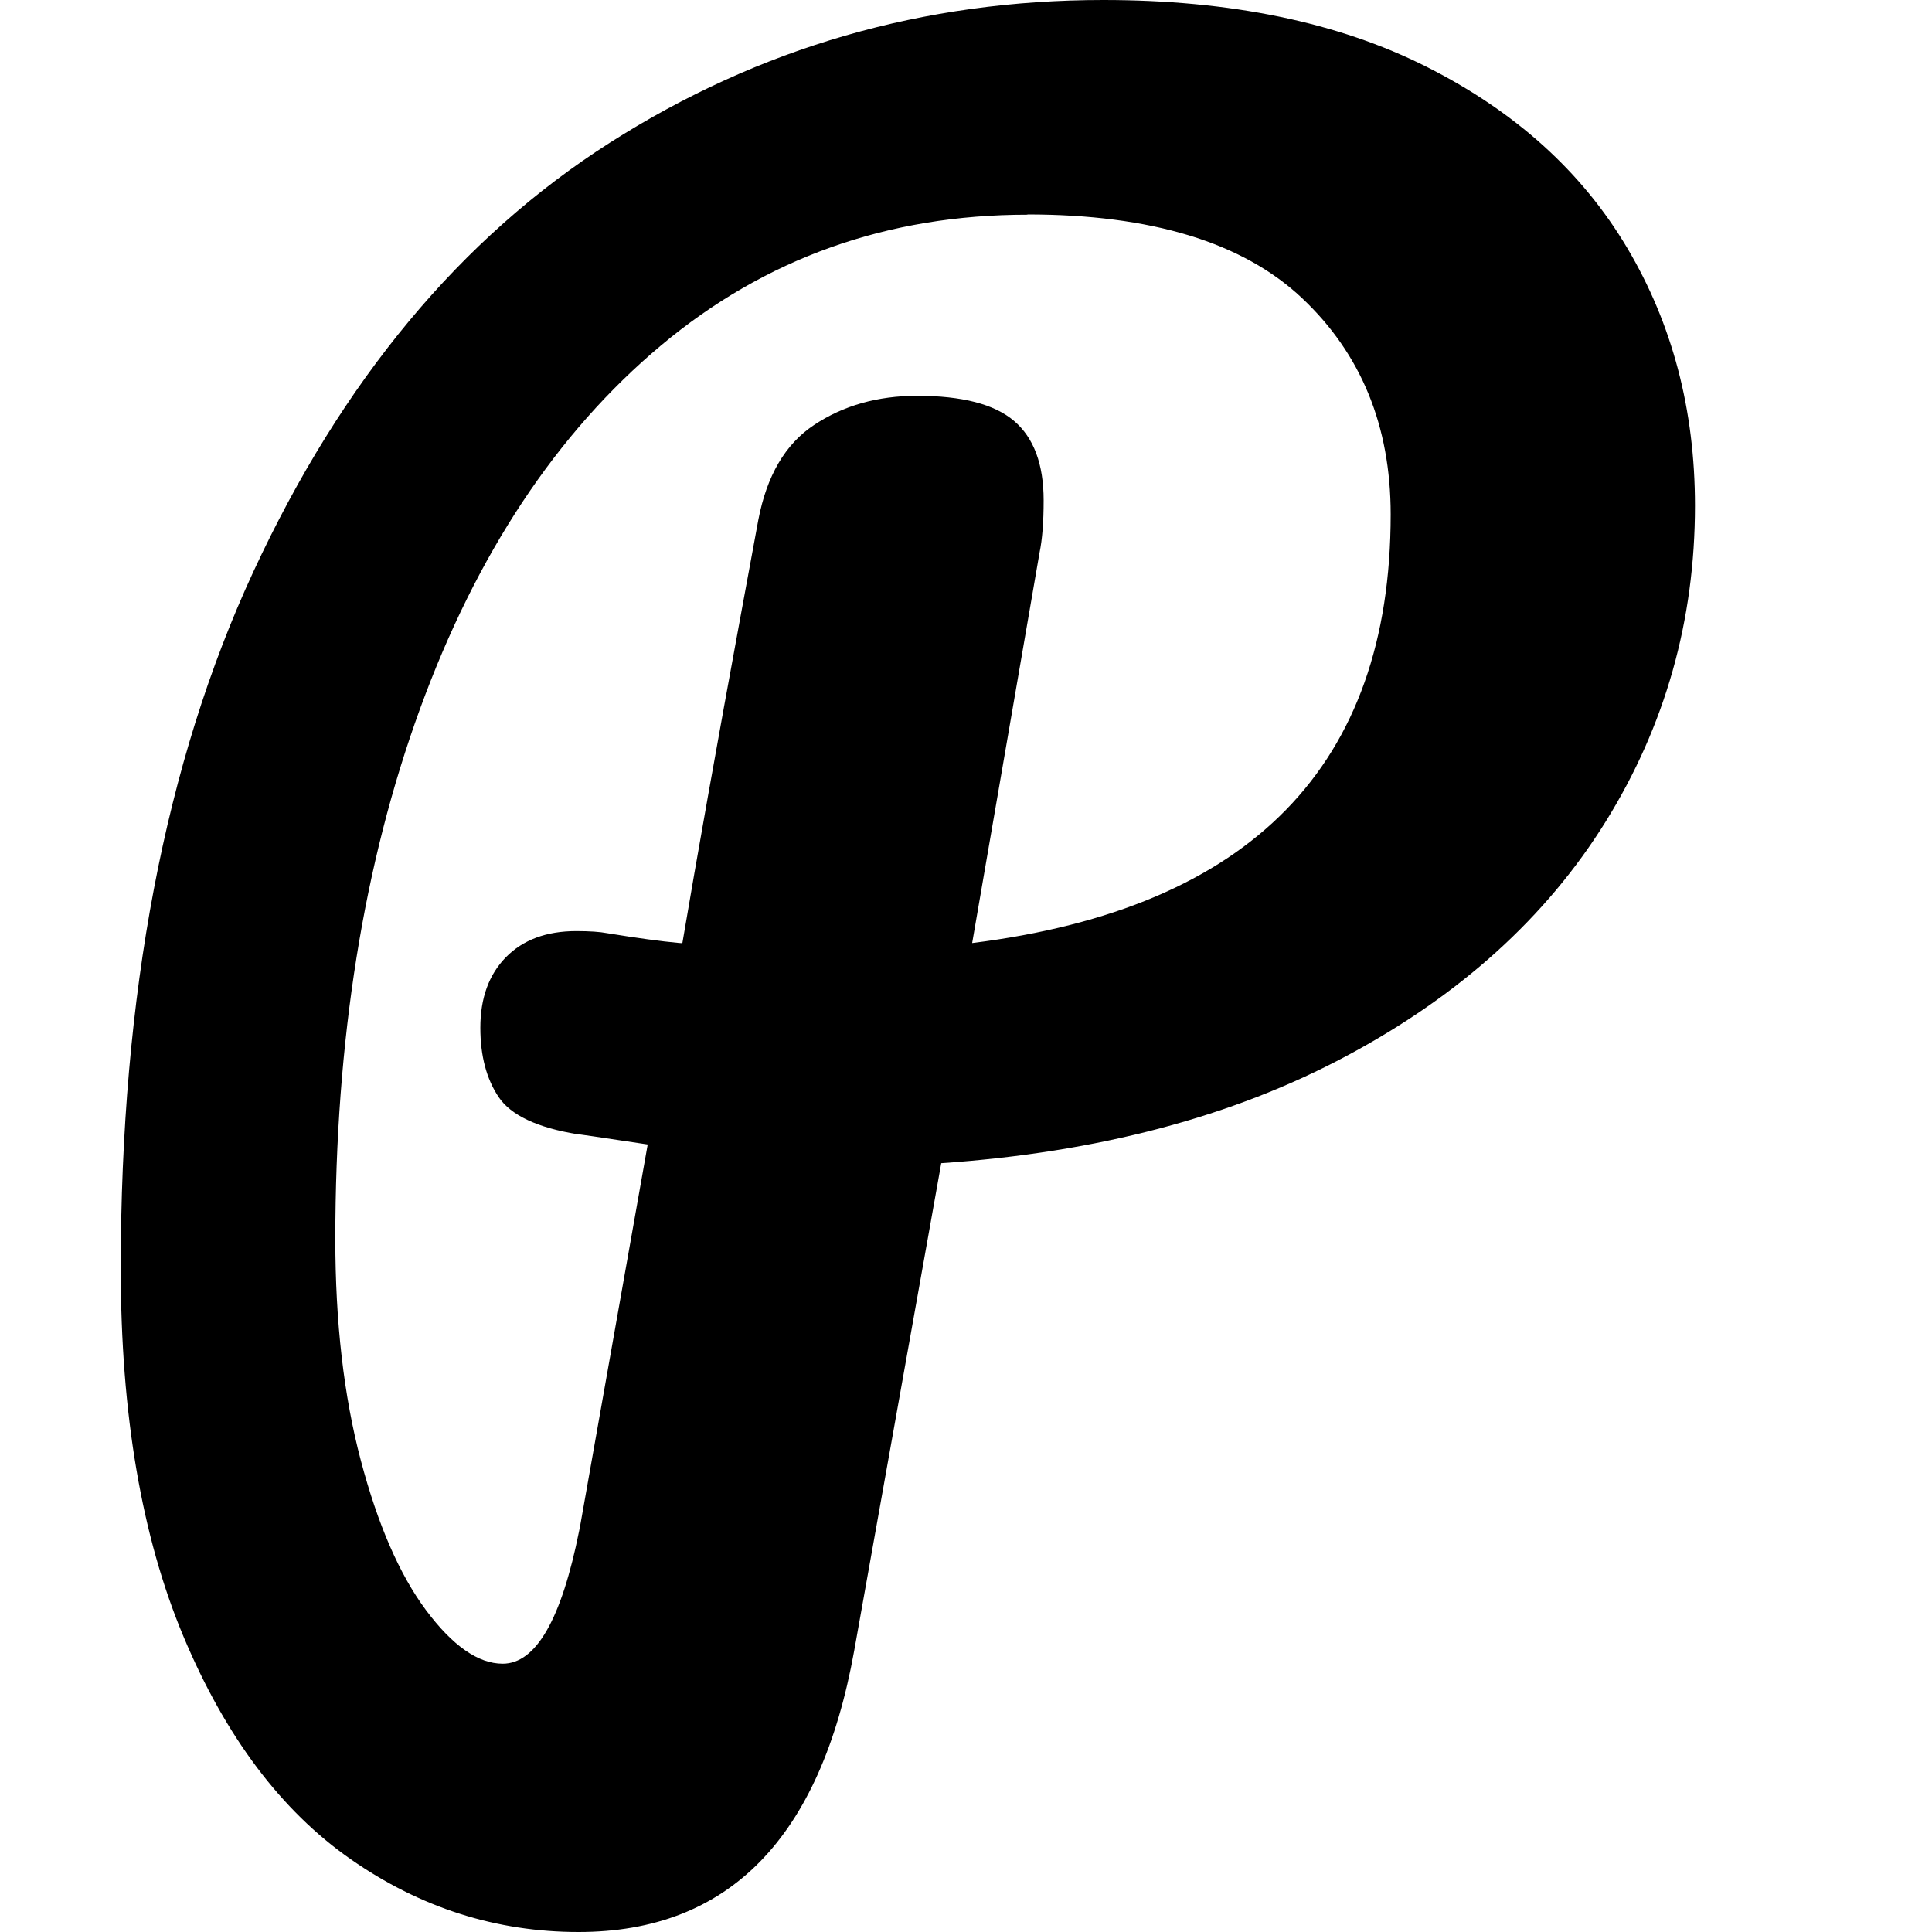
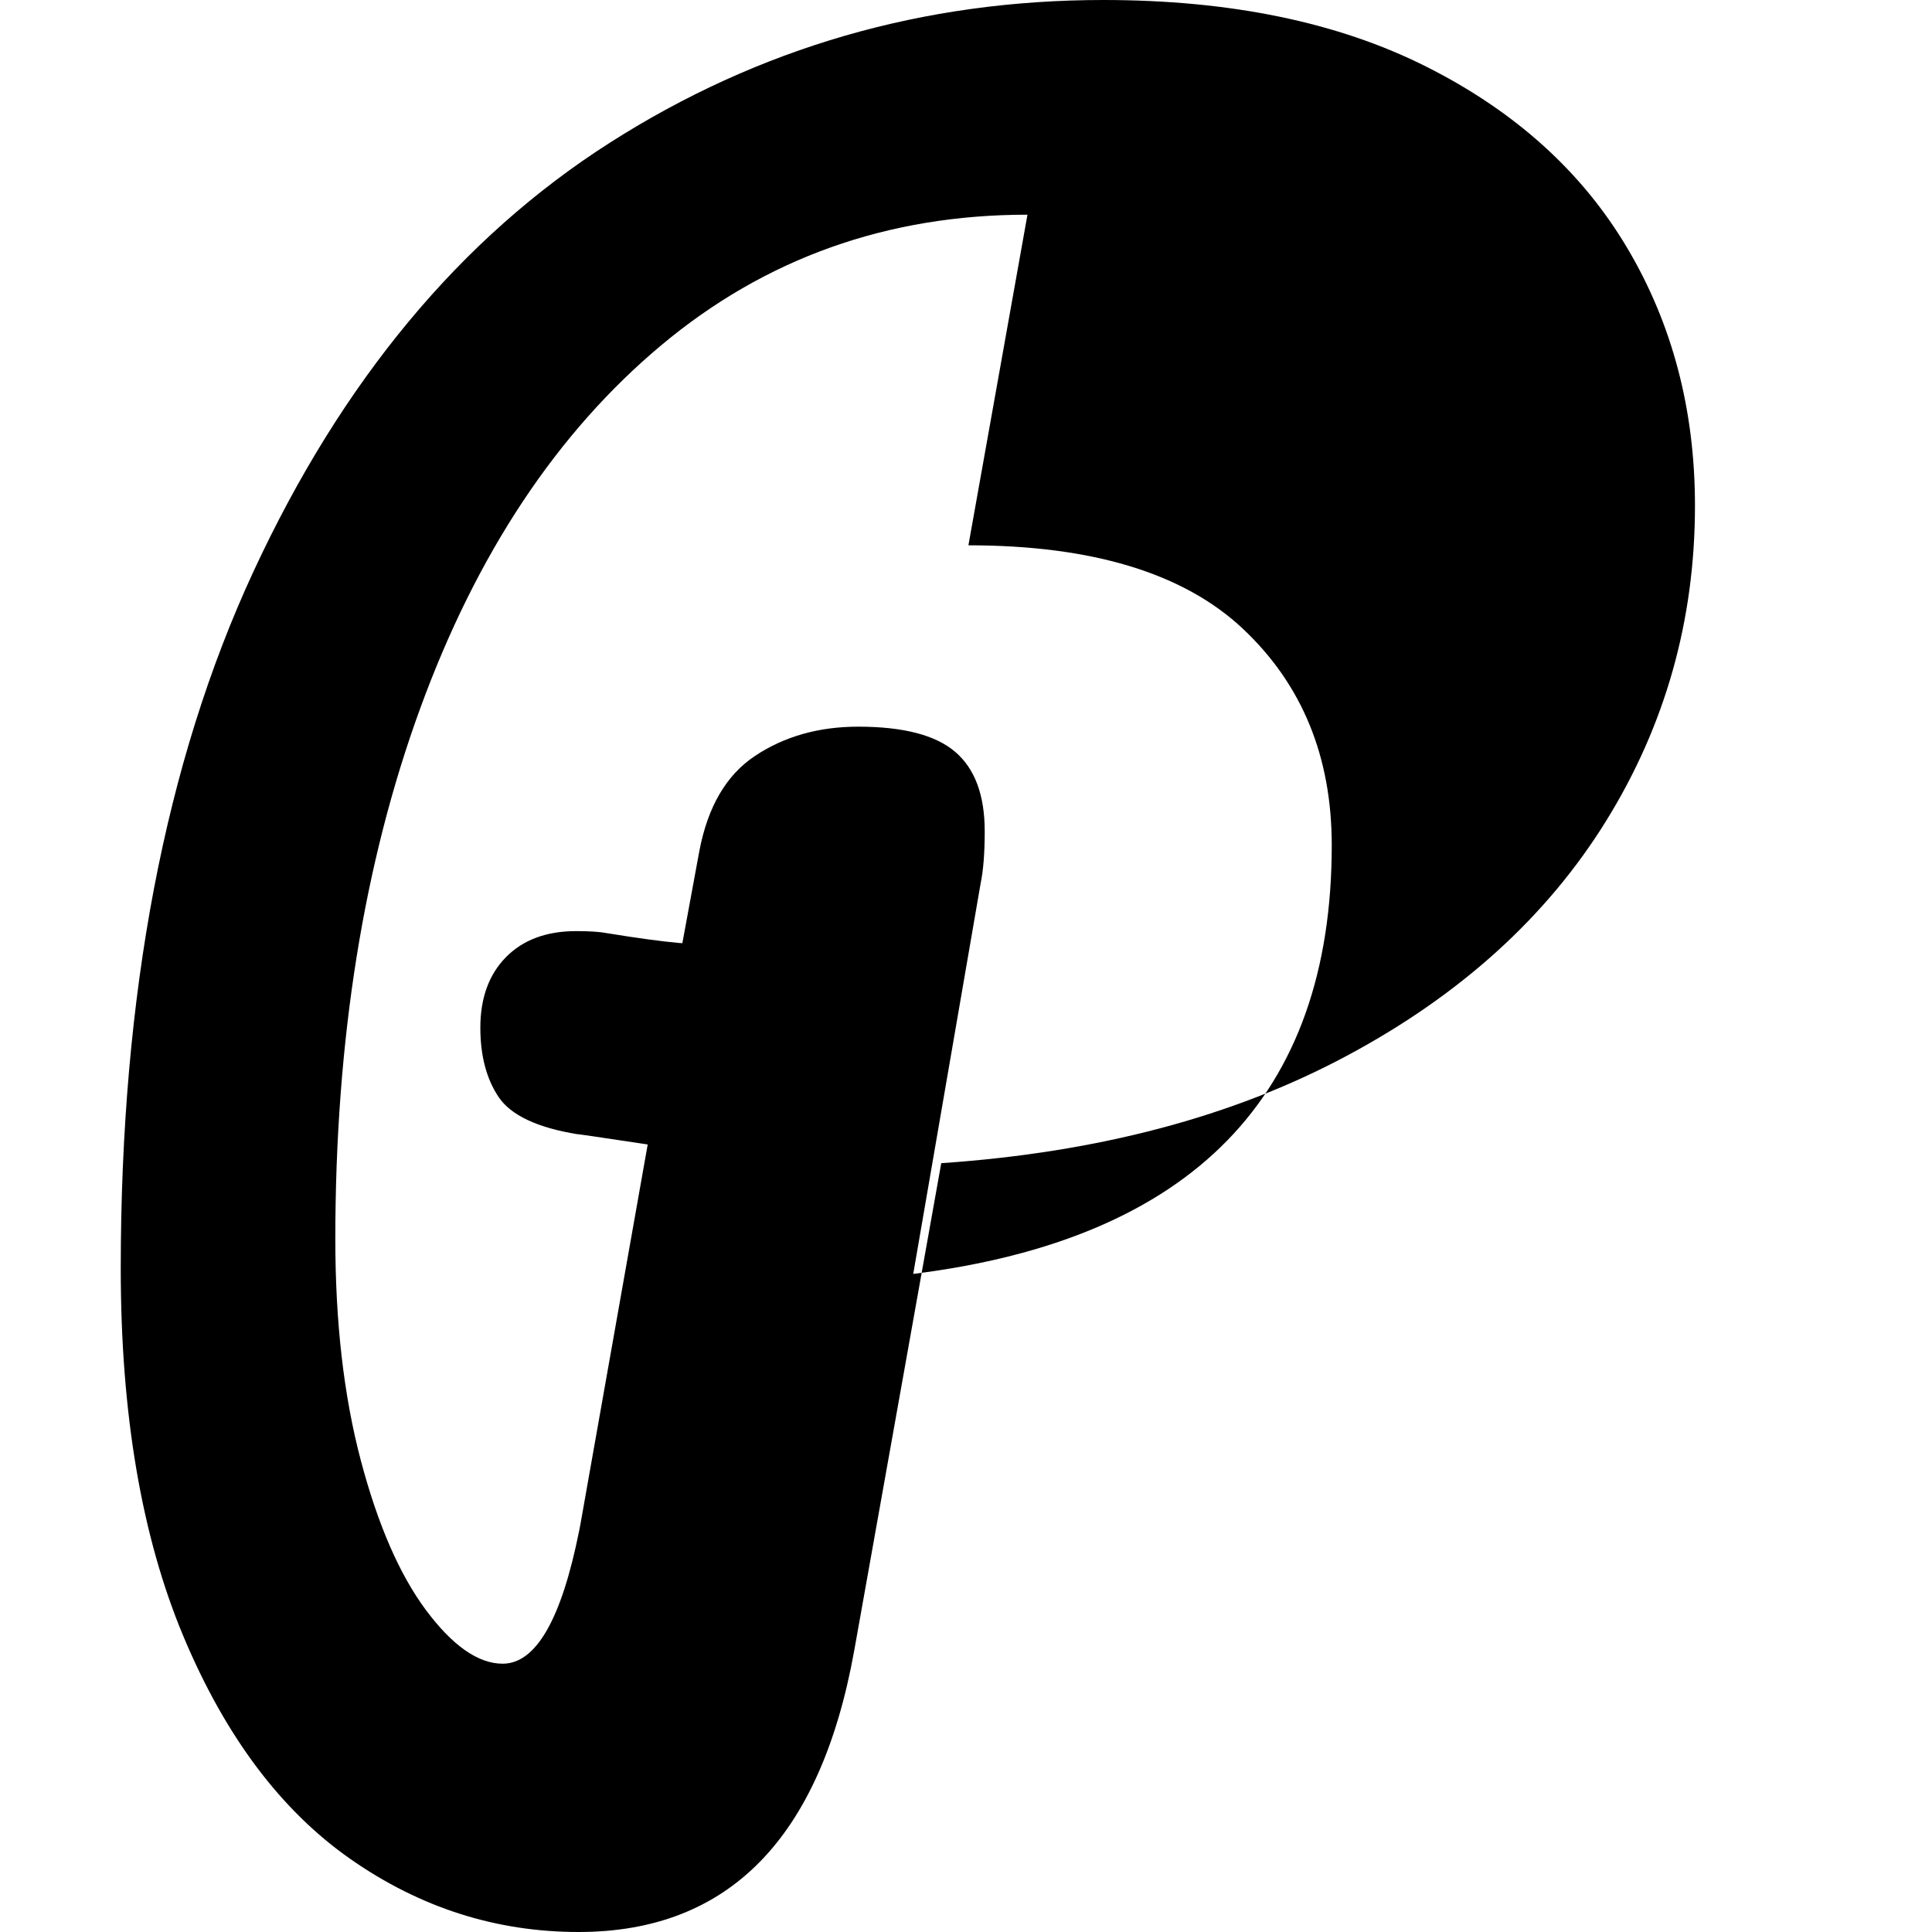
<svg xmlns="http://www.w3.org/2000/svg" height="16" viewBox="0 0 16 16" width="16">
-   <path d="m9.138 0c1.051 0 1.944.184 2.676.553.733.369 1.286.868 1.661 1.499s.562 1.343.562 2.136c0 .949-.246 1.821-.738 2.614-.492.793-1.208 1.441-2.148 1.943-.94.503-2.058.799-3.356.888l-.721 4.038c-.28 1.553-1.04 2.329-2.282 2.329-.682 0-1.312-.201-1.888-.603-.576-.402-1.037-1.016-1.384-1.843s-.52-1.843-.52-3.049c0-2.267.366-4.191 1.099-5.772.733-1.58 1.717-2.764 2.953-3.552s2.598-1.181 4.086-1.181zm-.629 1.778c-1.161 0-2.173.361-3.035 1.083-.862.722-1.527 1.725-1.995 3.008s-.702 2.747-.702 4.392c0 .689.07 1.3.211 1.833s.321.947.541 1.242c.22.294.431.442.634.442.276 0 .487-.368.634-1.104l.009-.046.558-3.15c-.409-.062-.603-.09-.583-.085-.33-.054-.55-.157-.651-.307-.101-.15-.152-.342-.152-.575 0-.244.07-.439.211-.583.141-.144.335-.217.583-.217.113 0 .197.006.254.017.252.041.451.068.595.081l.03.002c.121-.714.283-1.627.488-2.74l.141-.765c.07-.366.223-.628.461-.786.242-.161.527-.242.854-.242.372 0 .64.069.803.208.163.139.245.358.245.658 0 .178-.011.322-.034.433l-.558 3.233c2.311-.289 3.466-1.472 3.466-3.55 0-.733-.245-1.331-.735-1.792-.49-.461-1.248-.692-2.274-.692z" />
+   <path d="m9.138 0c1.051 0 1.944.184 2.676.553.733.369 1.286.868 1.661 1.499s.562 1.343.562 2.136c0 .949-.246 1.821-.738 2.614-.492.793-1.208 1.441-2.148 1.943-.94.503-2.058.799-3.356.888l-.721 4.038c-.28 1.553-1.04 2.329-2.282 2.329-.682 0-1.312-.201-1.888-.603-.576-.402-1.037-1.016-1.384-1.843s-.52-1.843-.52-3.049c0-2.267.366-4.191 1.099-5.772.733-1.58 1.717-2.764 2.953-3.552s2.598-1.181 4.086-1.181zm-.629 1.778c-1.161 0-2.173.361-3.035 1.083-.862.722-1.527 1.725-1.995 3.008s-.702 2.747-.702 4.392c0 .689.07 1.3.211 1.833s.321.947.541 1.242c.22.294.431.442.634.442.276 0 .487-.368.634-1.104l.009-.046.558-3.15c-.409-.062-.603-.09-.583-.085-.33-.054-.55-.157-.651-.307-.101-.15-.152-.342-.152-.575 0-.244.07-.439.211-.583.141-.144.335-.217.583-.217.113 0 .197.006.254.017.252.041.451.068.595.081l.03.002l.141-.765c.07-.366.223-.628.461-.786.242-.161.527-.242.854-.242.372 0 .64.069.803.208.163.139.245.358.245.658 0 .178-.011.322-.034.433l-.558 3.233c2.311-.289 3.466-1.472 3.466-3.55 0-.733-.245-1.331-.735-1.792-.49-.461-1.248-.692-2.274-.692z" />
</svg>